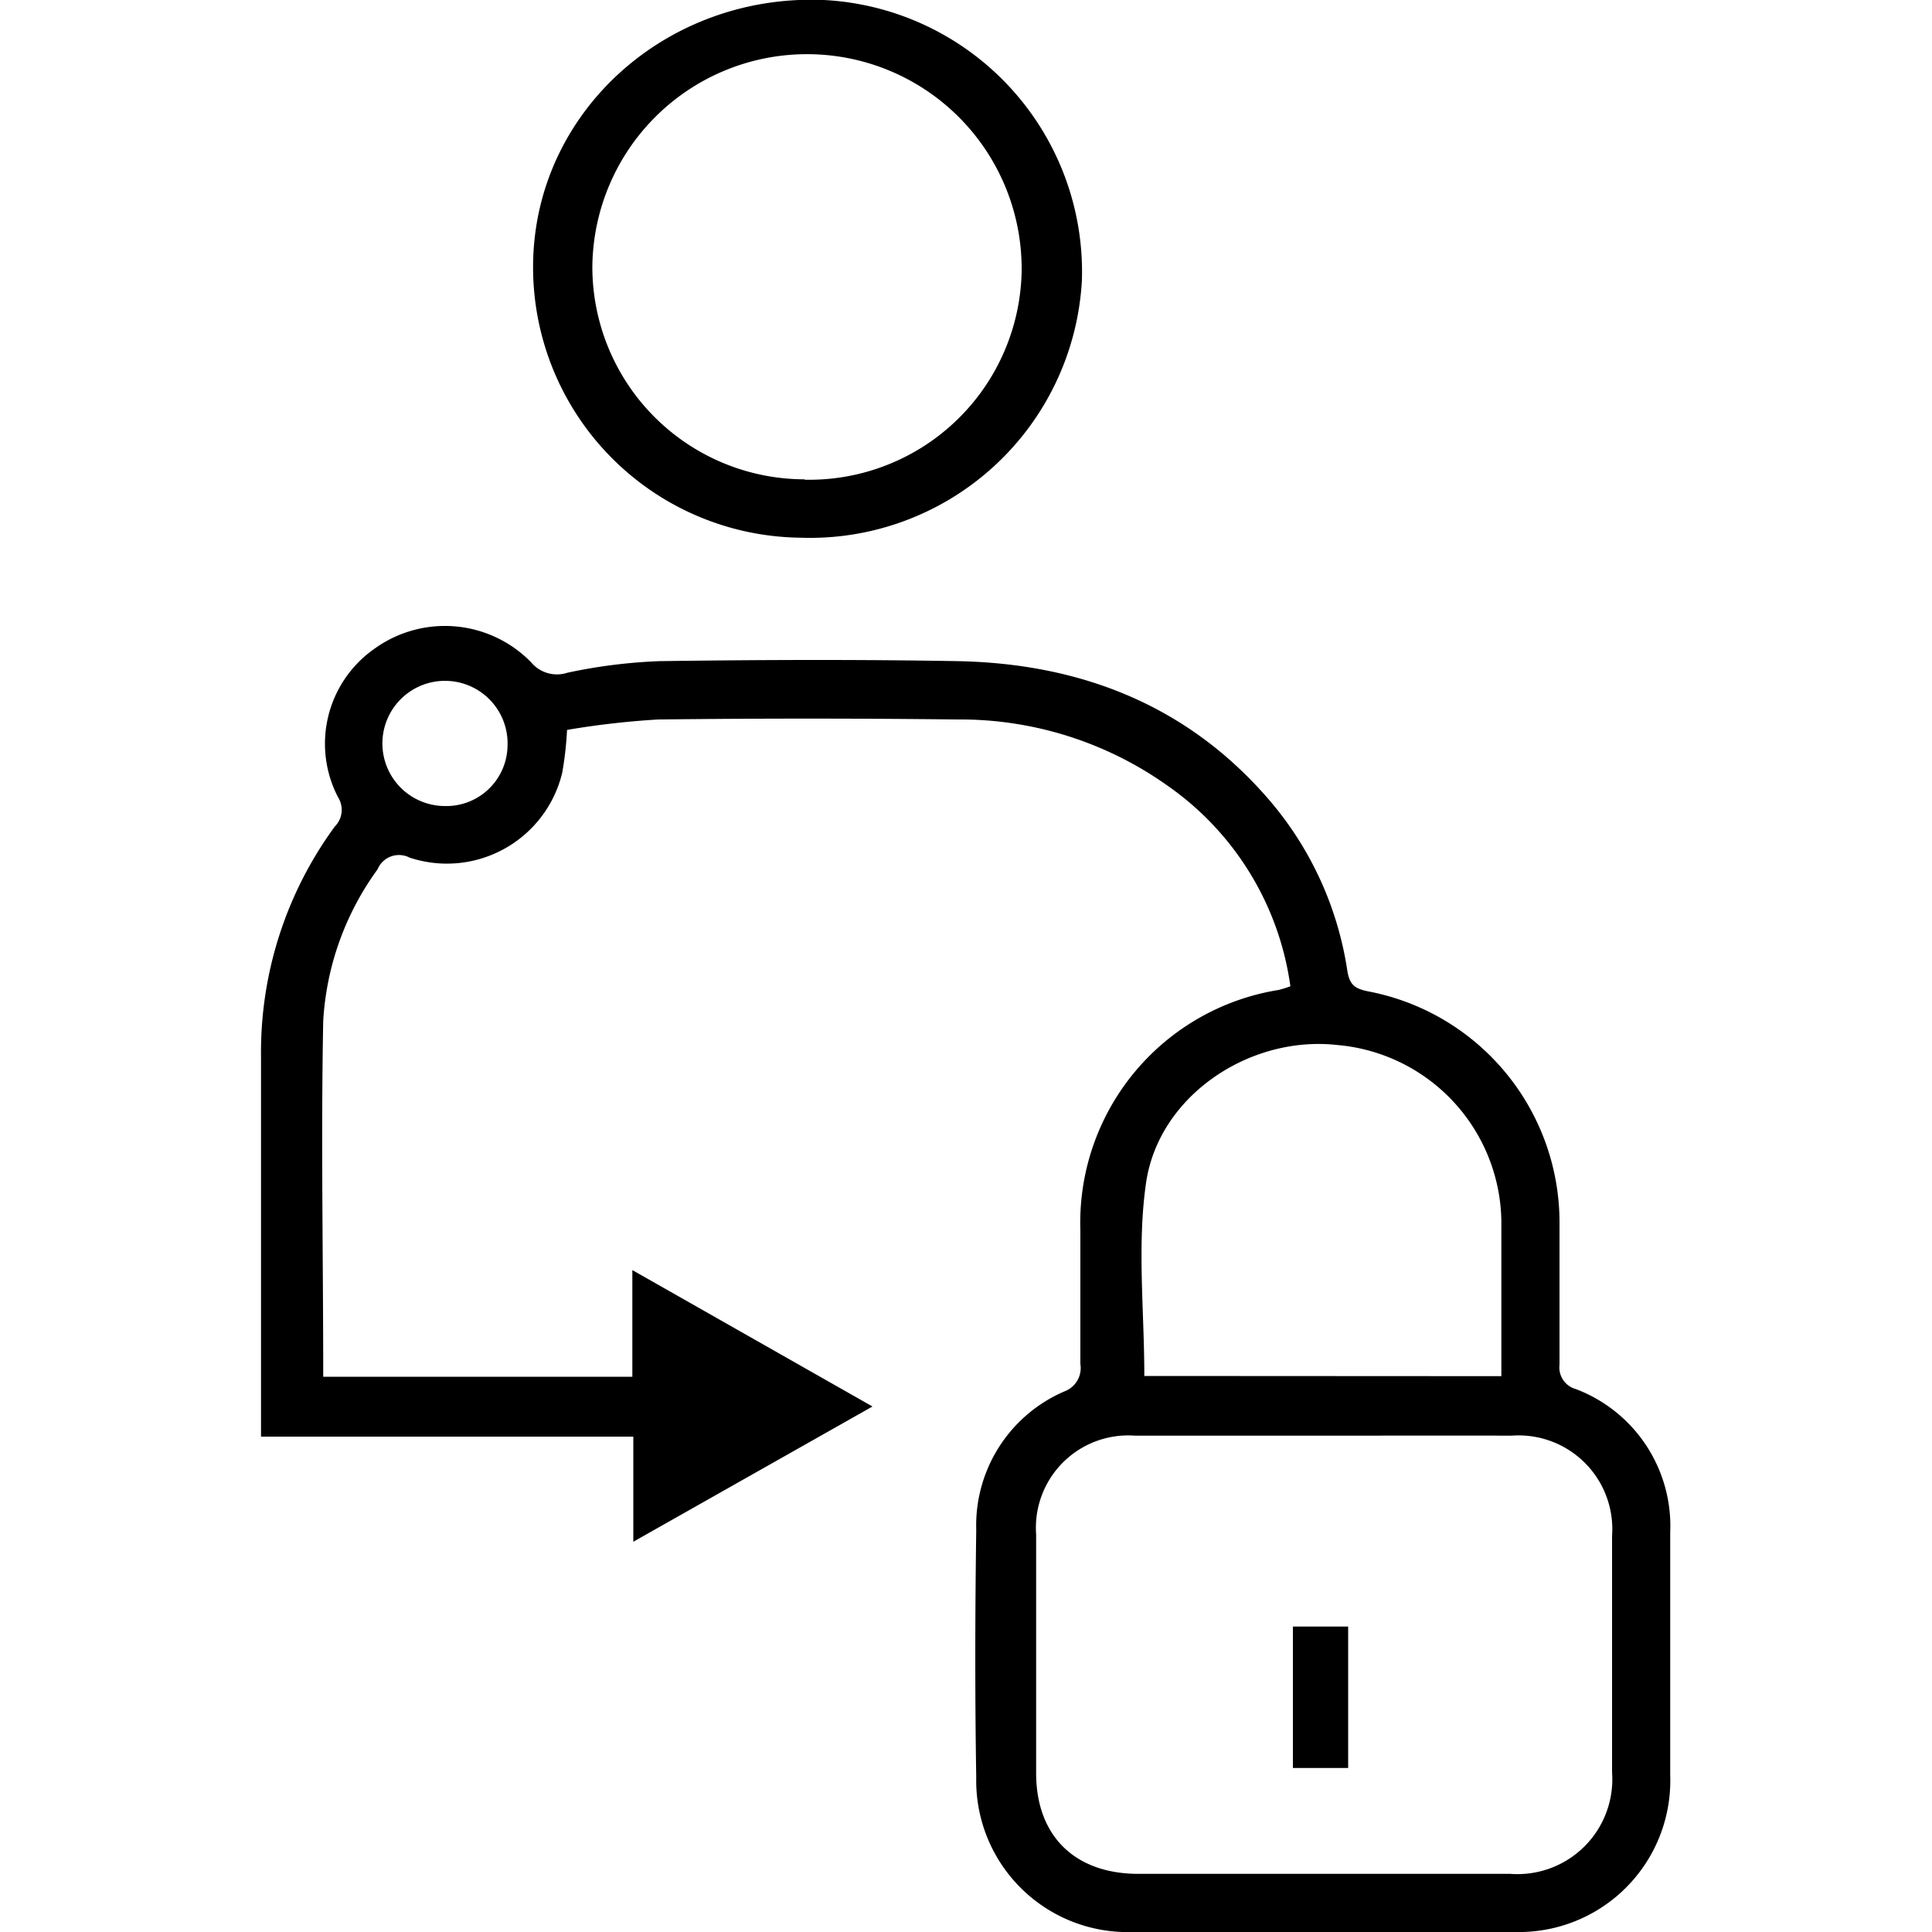
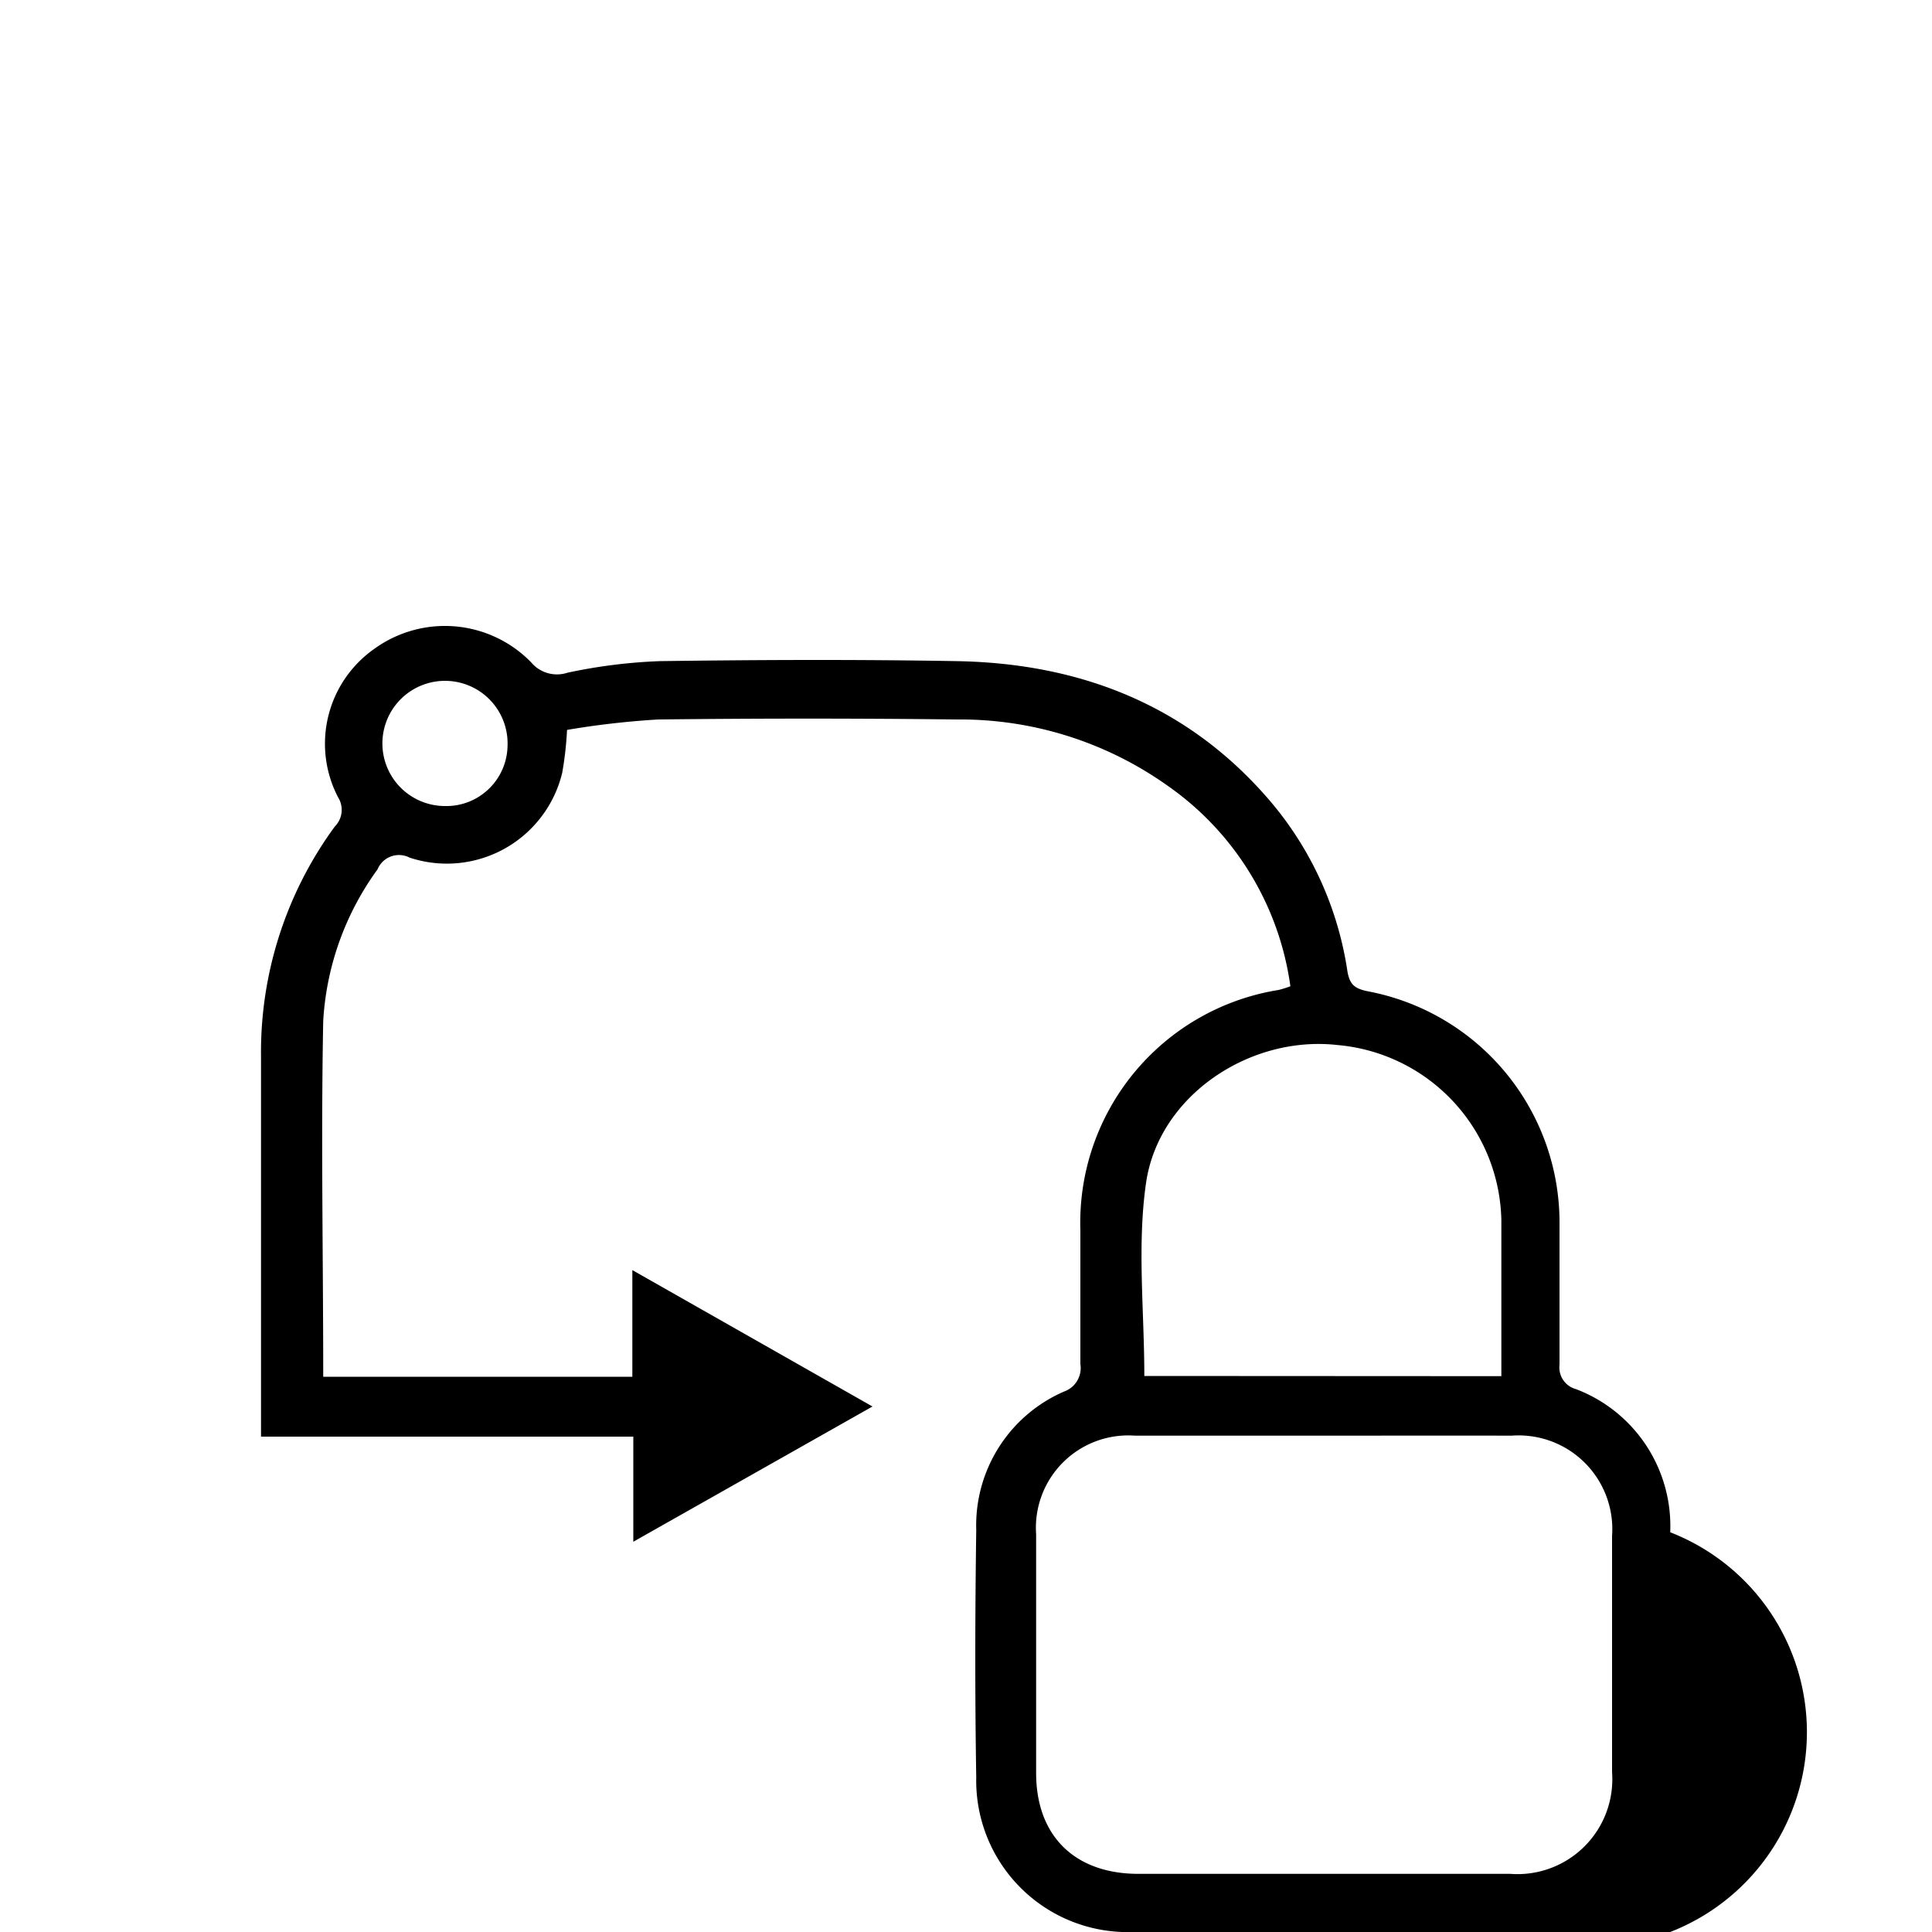
<svg xmlns="http://www.w3.org/2000/svg" id="Layer_1" data-name="Layer 1" width="100" height="100" viewBox="0 0 100 100">
  <title>Identity access management</title>
-   <path d="M66.79,51.05a15.18,15.18,0,0,0-6.41-10.42,18.52,18.52,0,0,0-10.84-3.39q-7.73-.09-15.47,0a43.41,43.41,0,0,0-4.72.54A17.73,17.73,0,0,1,29.1,40a6.14,6.14,0,0,1-7.9,4.39,1.2,1.2,0,0,0-1.66.61,14.78,14.78,0,0,0-2.81,7.83c-.12,6.11,0,12.22,0,18.43h16V65.74L45.16,72.8l-12.38,7V74.36H13.51V73q0-9.16,0-18.35a19.76,19.76,0,0,1,3.82-11.87,1.22,1.22,0,0,0,.17-1.51,6,6,0,0,1,1.88-7.69,6.23,6.23,0,0,1,8.11.7,1.74,1.74,0,0,0,1.88.54,27.64,27.64,0,0,1,4.79-.6c5.12-.07,10.24-.09,15.35,0,6.42.11,12,2.29,16.23,7.24a17.58,17.58,0,0,1,4,8.8c.12.72.39.91,1.06,1.05a12.18,12.18,0,0,1,9.92,12.06c0,2.42,0,4.85,0,7.27a1.16,1.16,0,0,0,.85,1.26,7.58,7.58,0,0,1,4.88,7.41c0,4.19,0,8.39,0,12.58A7.84,7.84,0,0,1,78.4,100q-9.87,0-19.74,0A7.84,7.84,0,0,1,50.53,92c-.07-4.27-.06-8.54,0-12.81a7.55,7.55,0,0,1,4.56-7.17,1.29,1.29,0,0,0,.83-1.42c0-2.3,0-4.61,0-6.92A12.2,12.2,0,0,1,66.18,51.24,5.62,5.62,0,0,0,66.79,51.05Zm1.76,23.26c-3.26,0-6.53,0-9.8,0a4.78,4.78,0,0,0-5.12,5.11q0,6.18,0,12.35c0,3.26,2,5.21,5.27,5.22q9.63,0,19.27,0a4.91,4.91,0,0,0,5.27-5.26q0-6.12,0-12.23a4.85,4.85,0,0,0-5.2-5.19C75,74.3,71.78,74.31,68.55,74.31Zm9.16-3.08c0-2.76,0-5.42,0-8.07a9.29,9.29,0,0,0-8.49-9.07c-4.52-.51-9.24,2.61-9.9,7.13-.47,3.25-.09,6.63-.09,10ZM26.27,38.62A3.24,3.24,0,1,0,23,41.72,3.17,3.17,0,0,0,26.27,38.62Z" />
-   <path d="M41.38,27.83A14,14,0,0,1,27.61,13.12C28,5.52,34.67-.33,42.64,0A14.09,14.09,0,0,1,56,14.49,14.1,14.1,0,0,1,41.38,27.83Zm.27-3A11,11,0,0,0,52.88,14.05a11.11,11.11,0,0,0-22.22-.27A11,11,0,0,0,41.65,24.81Z" />
-   <path d="M69.78,91.51H66.92V84.19h2.86Z" />
+   <path d="M66.79,51.05a15.18,15.18,0,0,0-6.41-10.42,18.52,18.52,0,0,0-10.84-3.39q-7.73-.09-15.47,0a43.41,43.41,0,0,0-4.72.54A17.73,17.73,0,0,1,29.1,40a6.14,6.14,0,0,1-7.9,4.39,1.2,1.2,0,0,0-1.66.61,14.78,14.78,0,0,0-2.81,7.83c-.12,6.11,0,12.22,0,18.43h16V65.74L45.16,72.8l-12.38,7V74.36H13.51V73q0-9.16,0-18.35a19.76,19.76,0,0,1,3.82-11.87,1.22,1.22,0,0,0,.17-1.51,6,6,0,0,1,1.88-7.69,6.23,6.23,0,0,1,8.11.7,1.74,1.74,0,0,0,1.88.54,27.64,27.64,0,0,1,4.79-.6c5.12-.07,10.24-.09,15.35,0,6.42.11,12,2.29,16.23,7.24a17.58,17.58,0,0,1,4,8.8c.12.72.39.91,1.06,1.05a12.18,12.18,0,0,1,9.92,12.06c0,2.42,0,4.85,0,7.27a1.16,1.16,0,0,0,.85,1.26,7.58,7.58,0,0,1,4.88,7.41A7.84,7.84,0,0,1,78.4,100q-9.87,0-19.74,0A7.84,7.84,0,0,1,50.53,92c-.07-4.27-.06-8.54,0-12.81a7.55,7.55,0,0,1,4.56-7.17,1.29,1.29,0,0,0,.83-1.42c0-2.3,0-4.61,0-6.92A12.2,12.2,0,0,1,66.18,51.24,5.62,5.62,0,0,0,66.79,51.05Zm1.76,23.26c-3.26,0-6.53,0-9.8,0a4.78,4.78,0,0,0-5.12,5.11q0,6.18,0,12.35c0,3.26,2,5.21,5.27,5.22q9.63,0,19.27,0a4.91,4.91,0,0,0,5.27-5.26q0-6.12,0-12.23a4.85,4.85,0,0,0-5.2-5.19C75,74.3,71.78,74.31,68.55,74.31Zm9.16-3.08c0-2.76,0-5.42,0-8.07a9.29,9.29,0,0,0-8.49-9.07c-4.52-.51-9.24,2.61-9.9,7.13-.47,3.25-.09,6.63-.09,10ZM26.27,38.62A3.24,3.24,0,1,0,23,41.72,3.17,3.17,0,0,0,26.27,38.62Z" />
</svg>